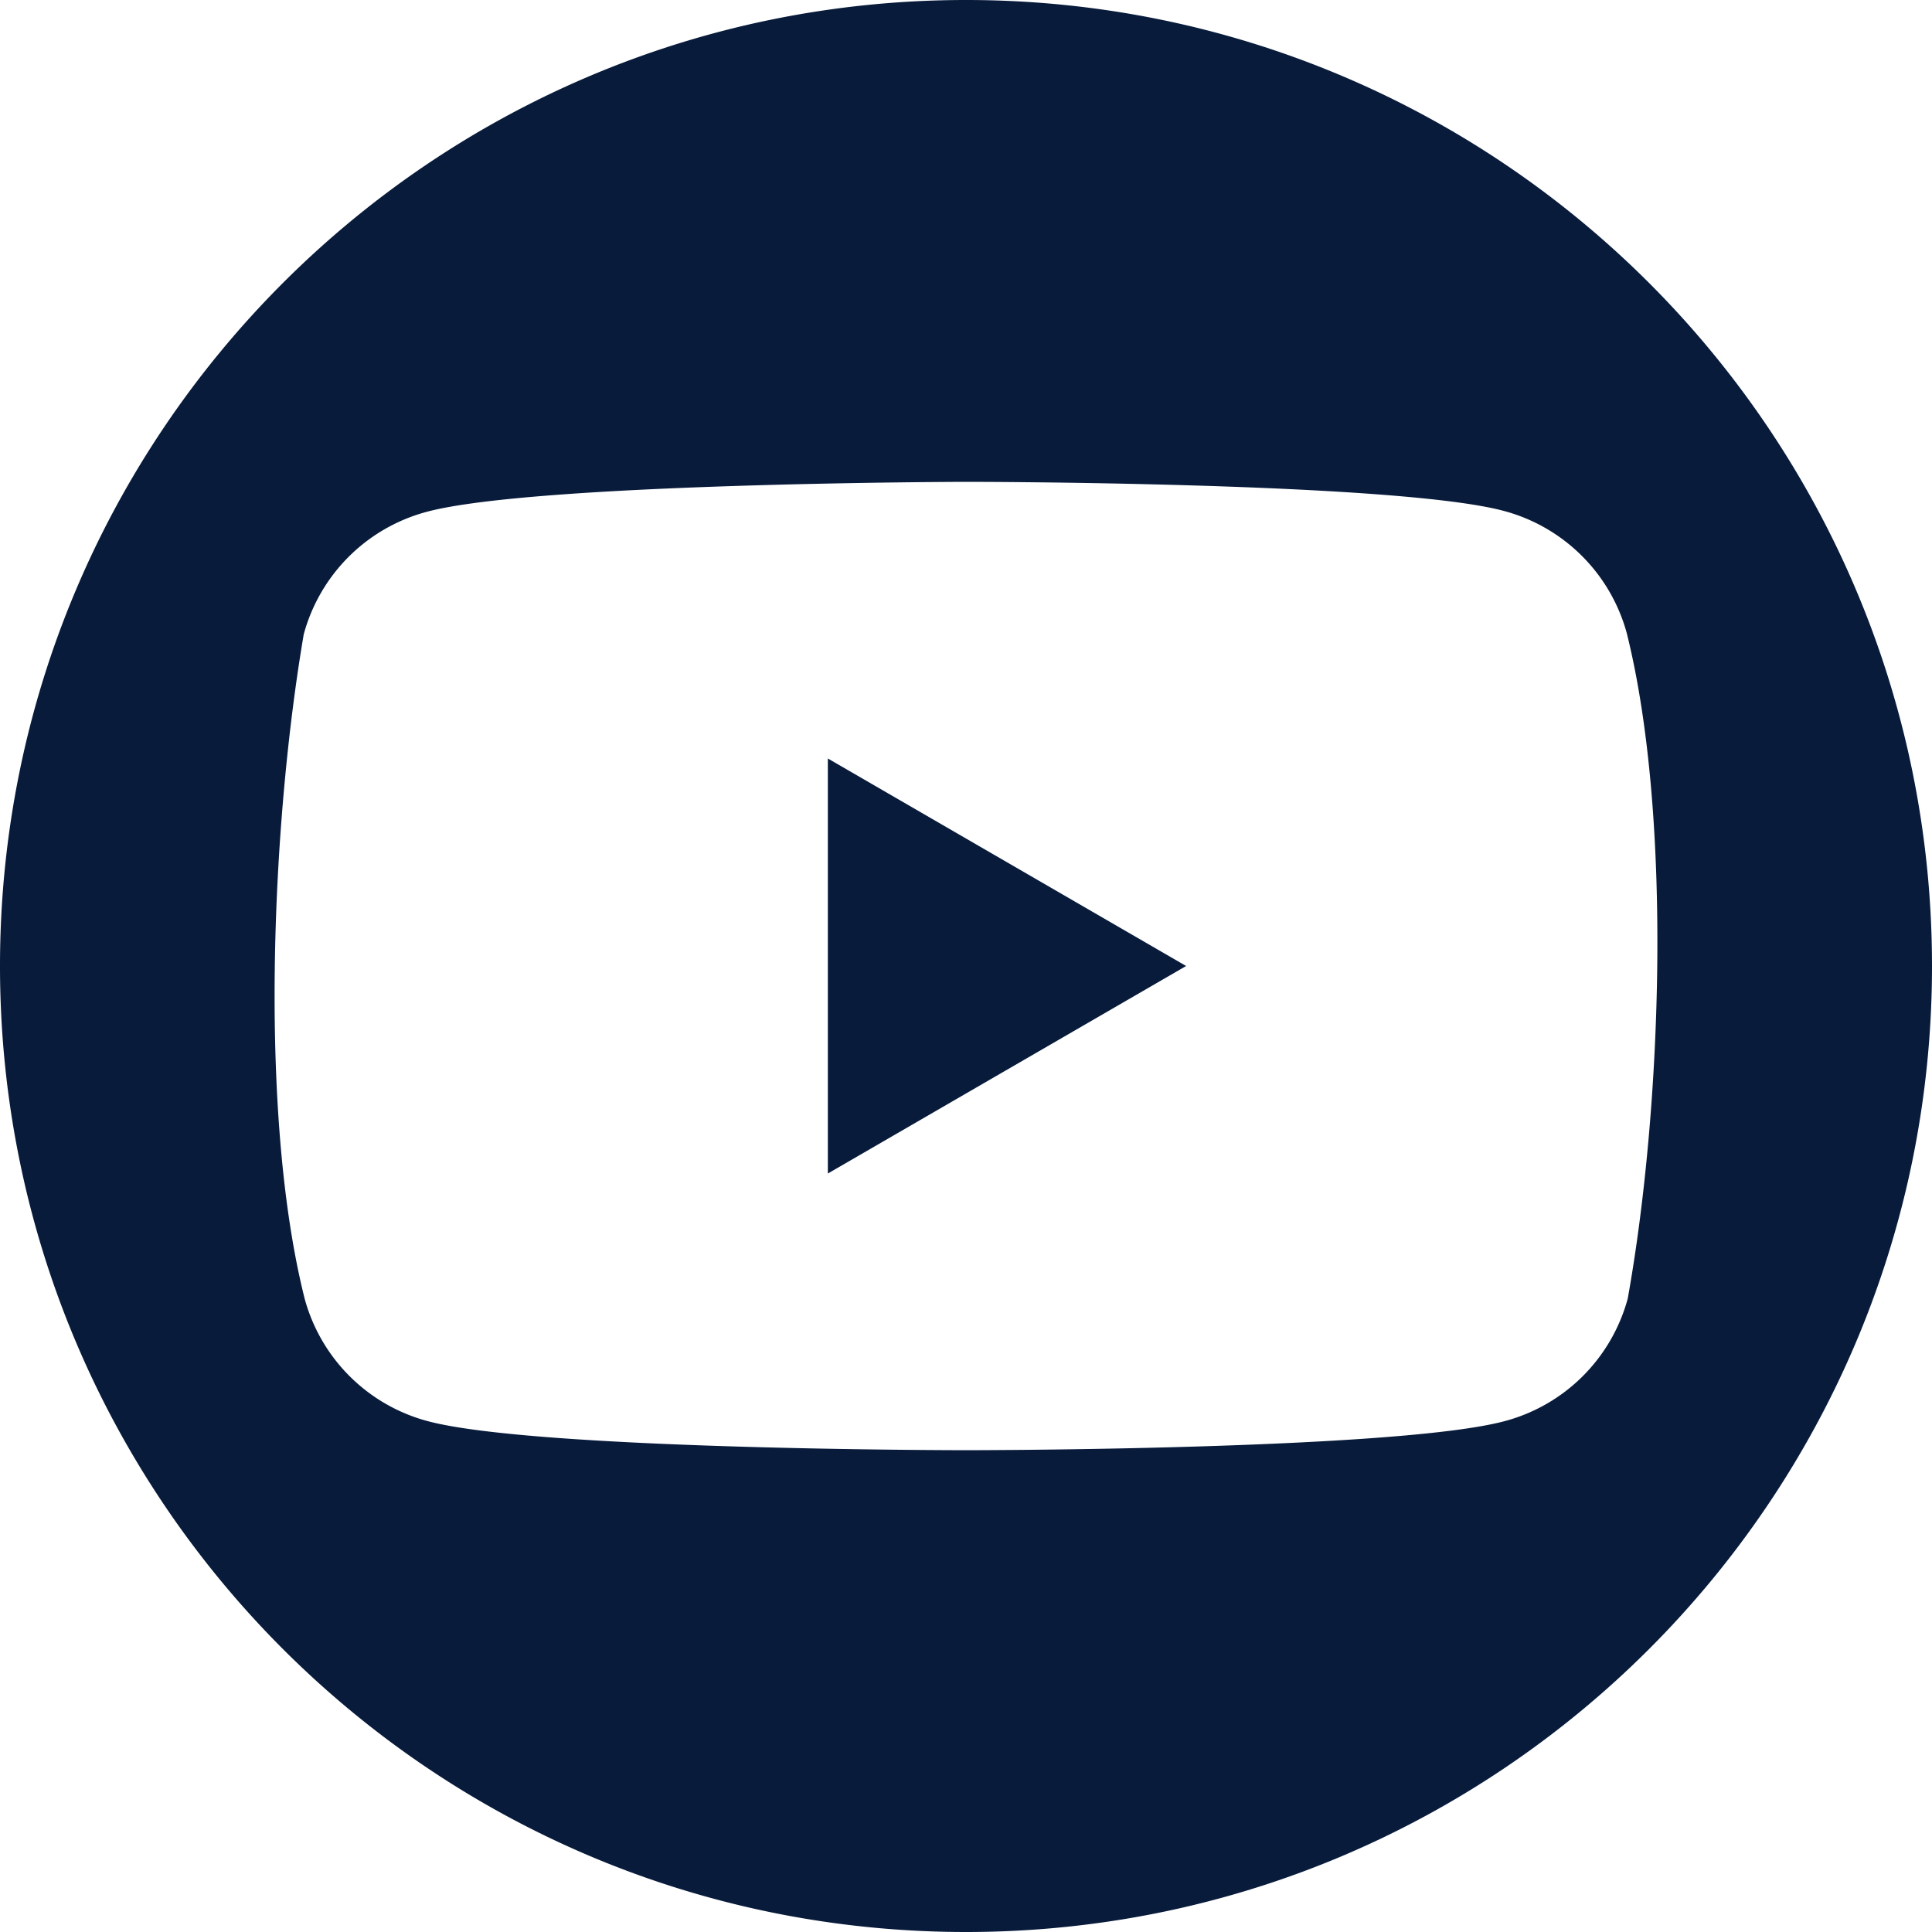
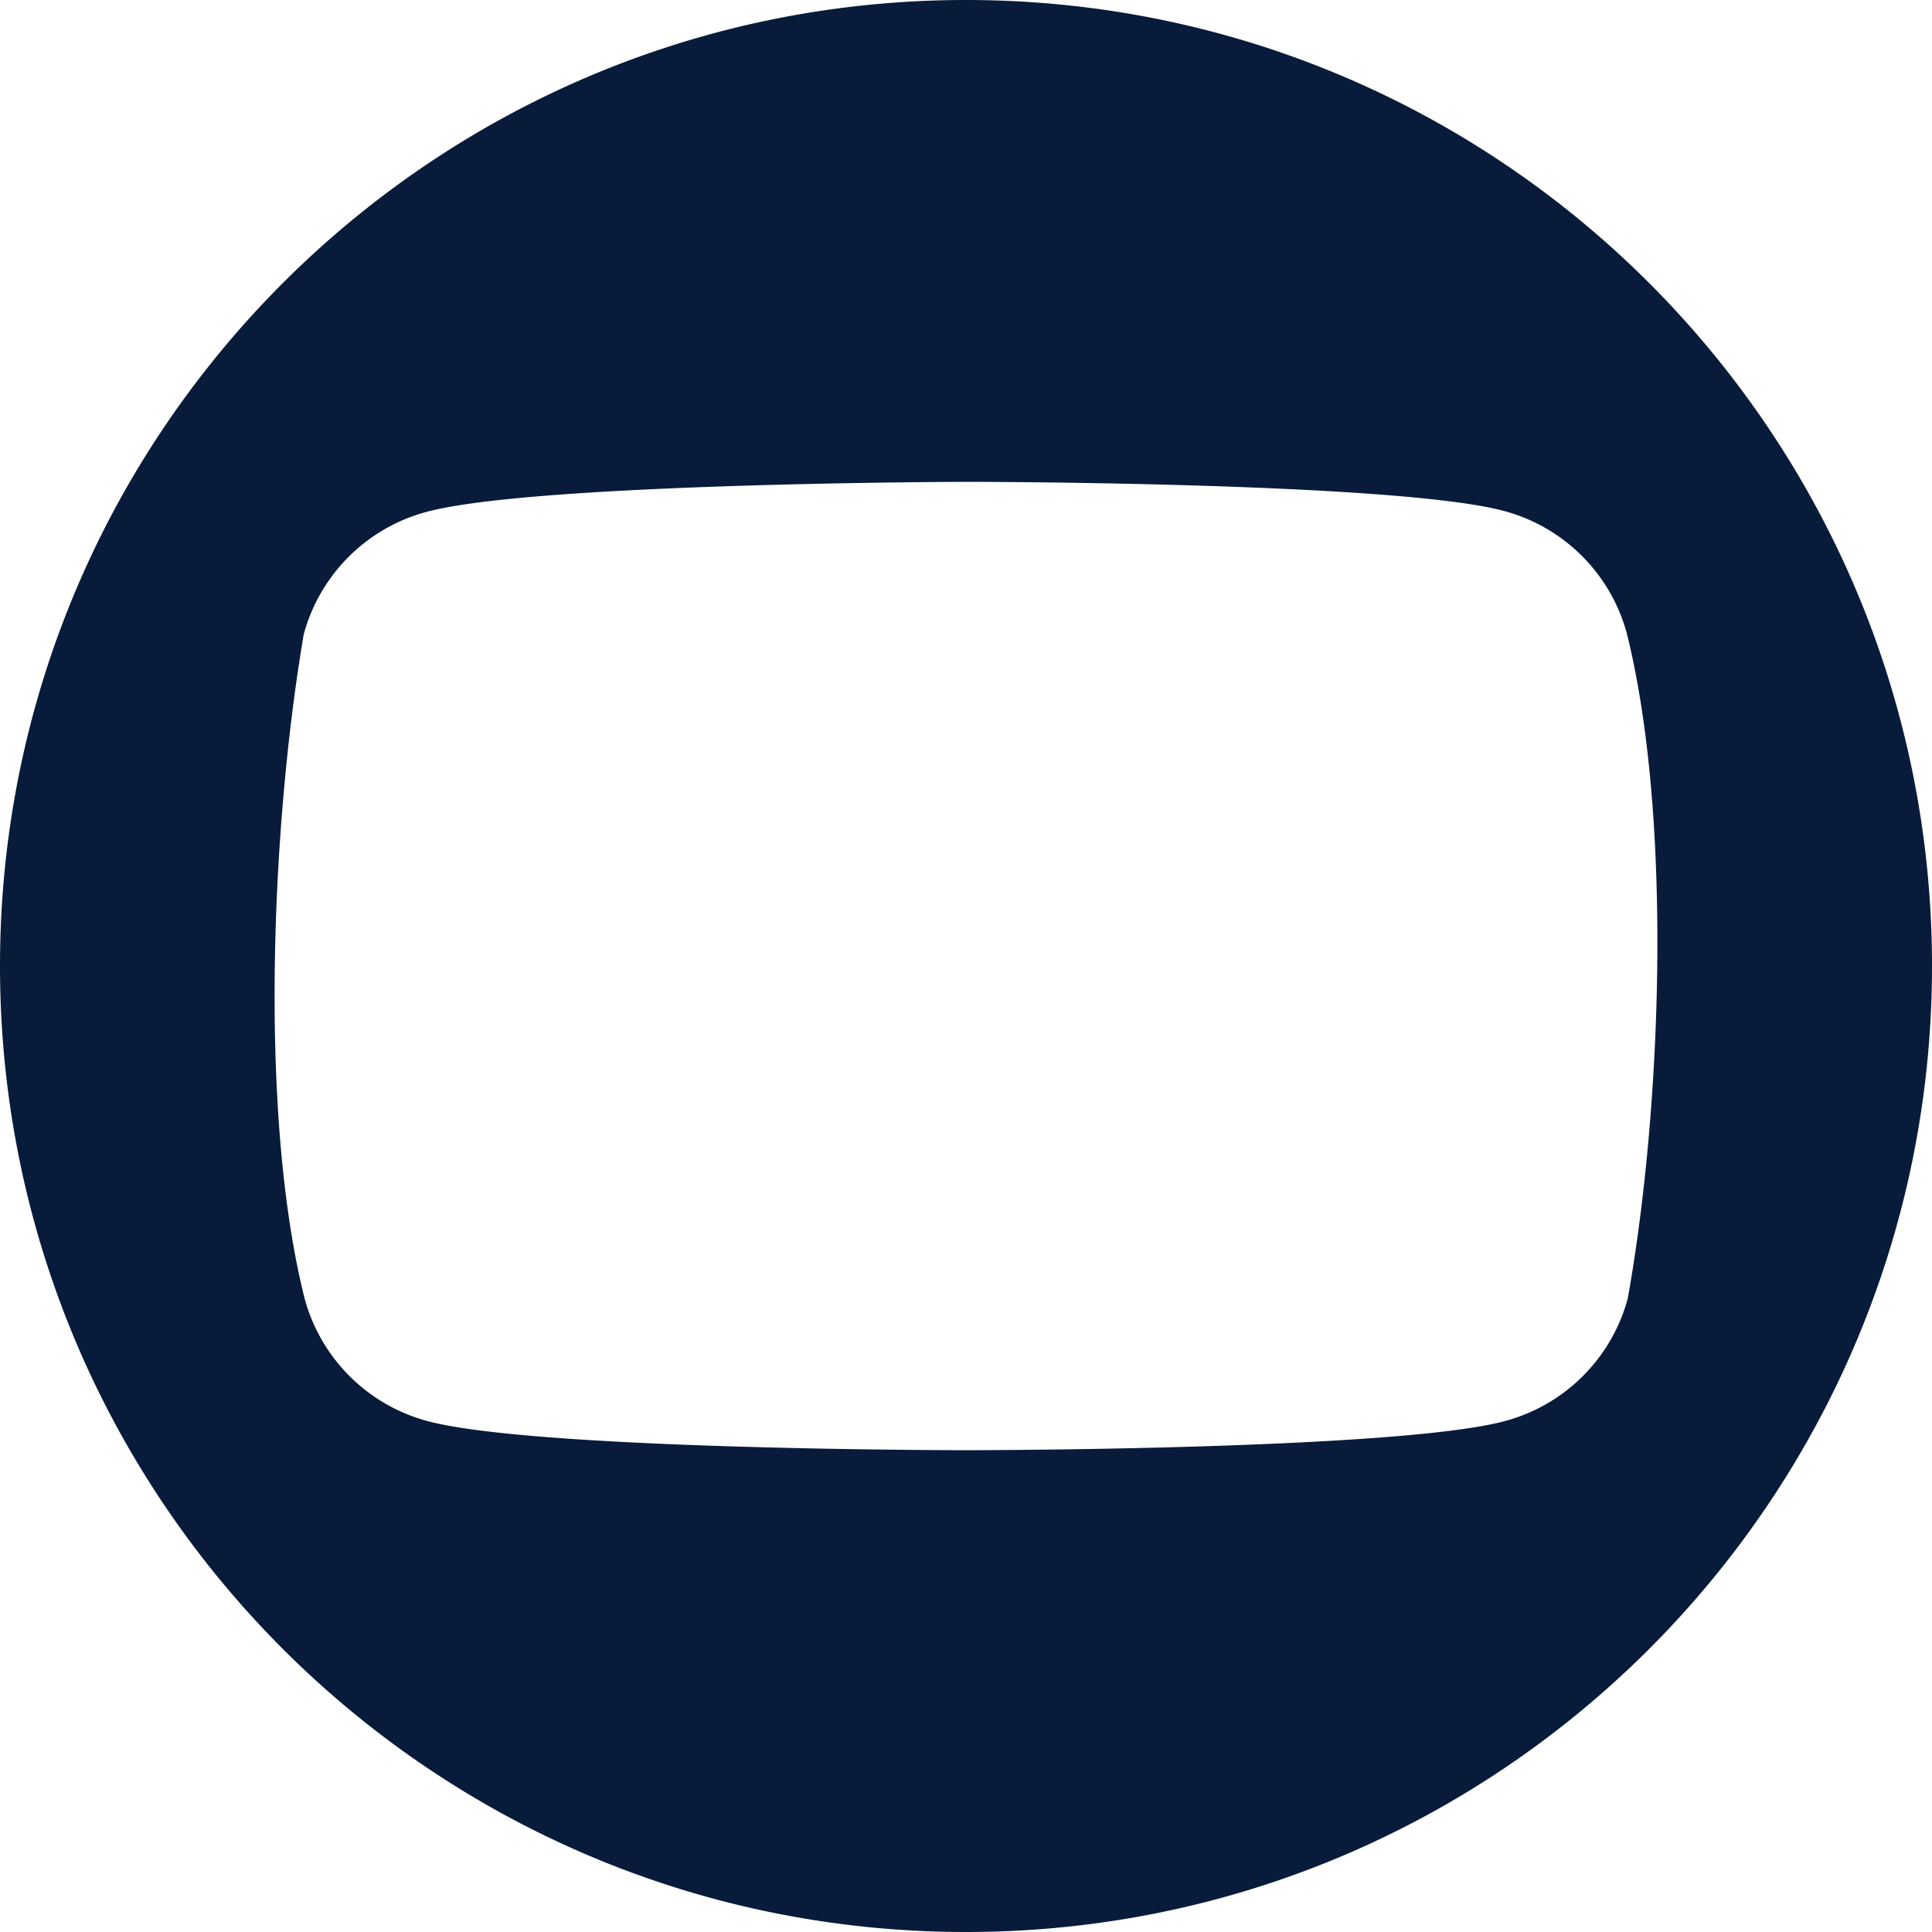
<svg xmlns="http://www.w3.org/2000/svg" id="Соц_сети" data-name="Соц сети" viewBox="0 0 1000 1000">
  <defs>
    <style>.cls-1{fill:#081b3b;}</style>
  </defs>
  <g id="Youtube">
    <g id="_01" data-name="01">
-       <polygon class="cls-1" points="428.49 607.41 613.93 500 428.49 392.59 428.49 607.41" />
      <path class="cls-1" d="M500,0C223.86,0,0,223.86,0,500s223.86,500,500,500,500-223.86,500-500S776.14,0,500,0ZM842.52,672.13a90,90,0,0,1-63.34,63.35c-55.54,15.14-279.08,15.14-279.08,15.14s-223.54,0-279.08-15.14a90,90,0,0,1-63.35-63.35c-23.78-94.74-17.26-245.11-.46-343.8A90,90,0,0,1,220.56,265c55.54-15.14,279.08-15.6,279.08-15.6s223.54,0,279.08,15.14a90,90,0,0,1,63.34,63.35C865.7,423,860.24,573.3,842.52,672.13Z" />
    </g>
  </g>
</svg>